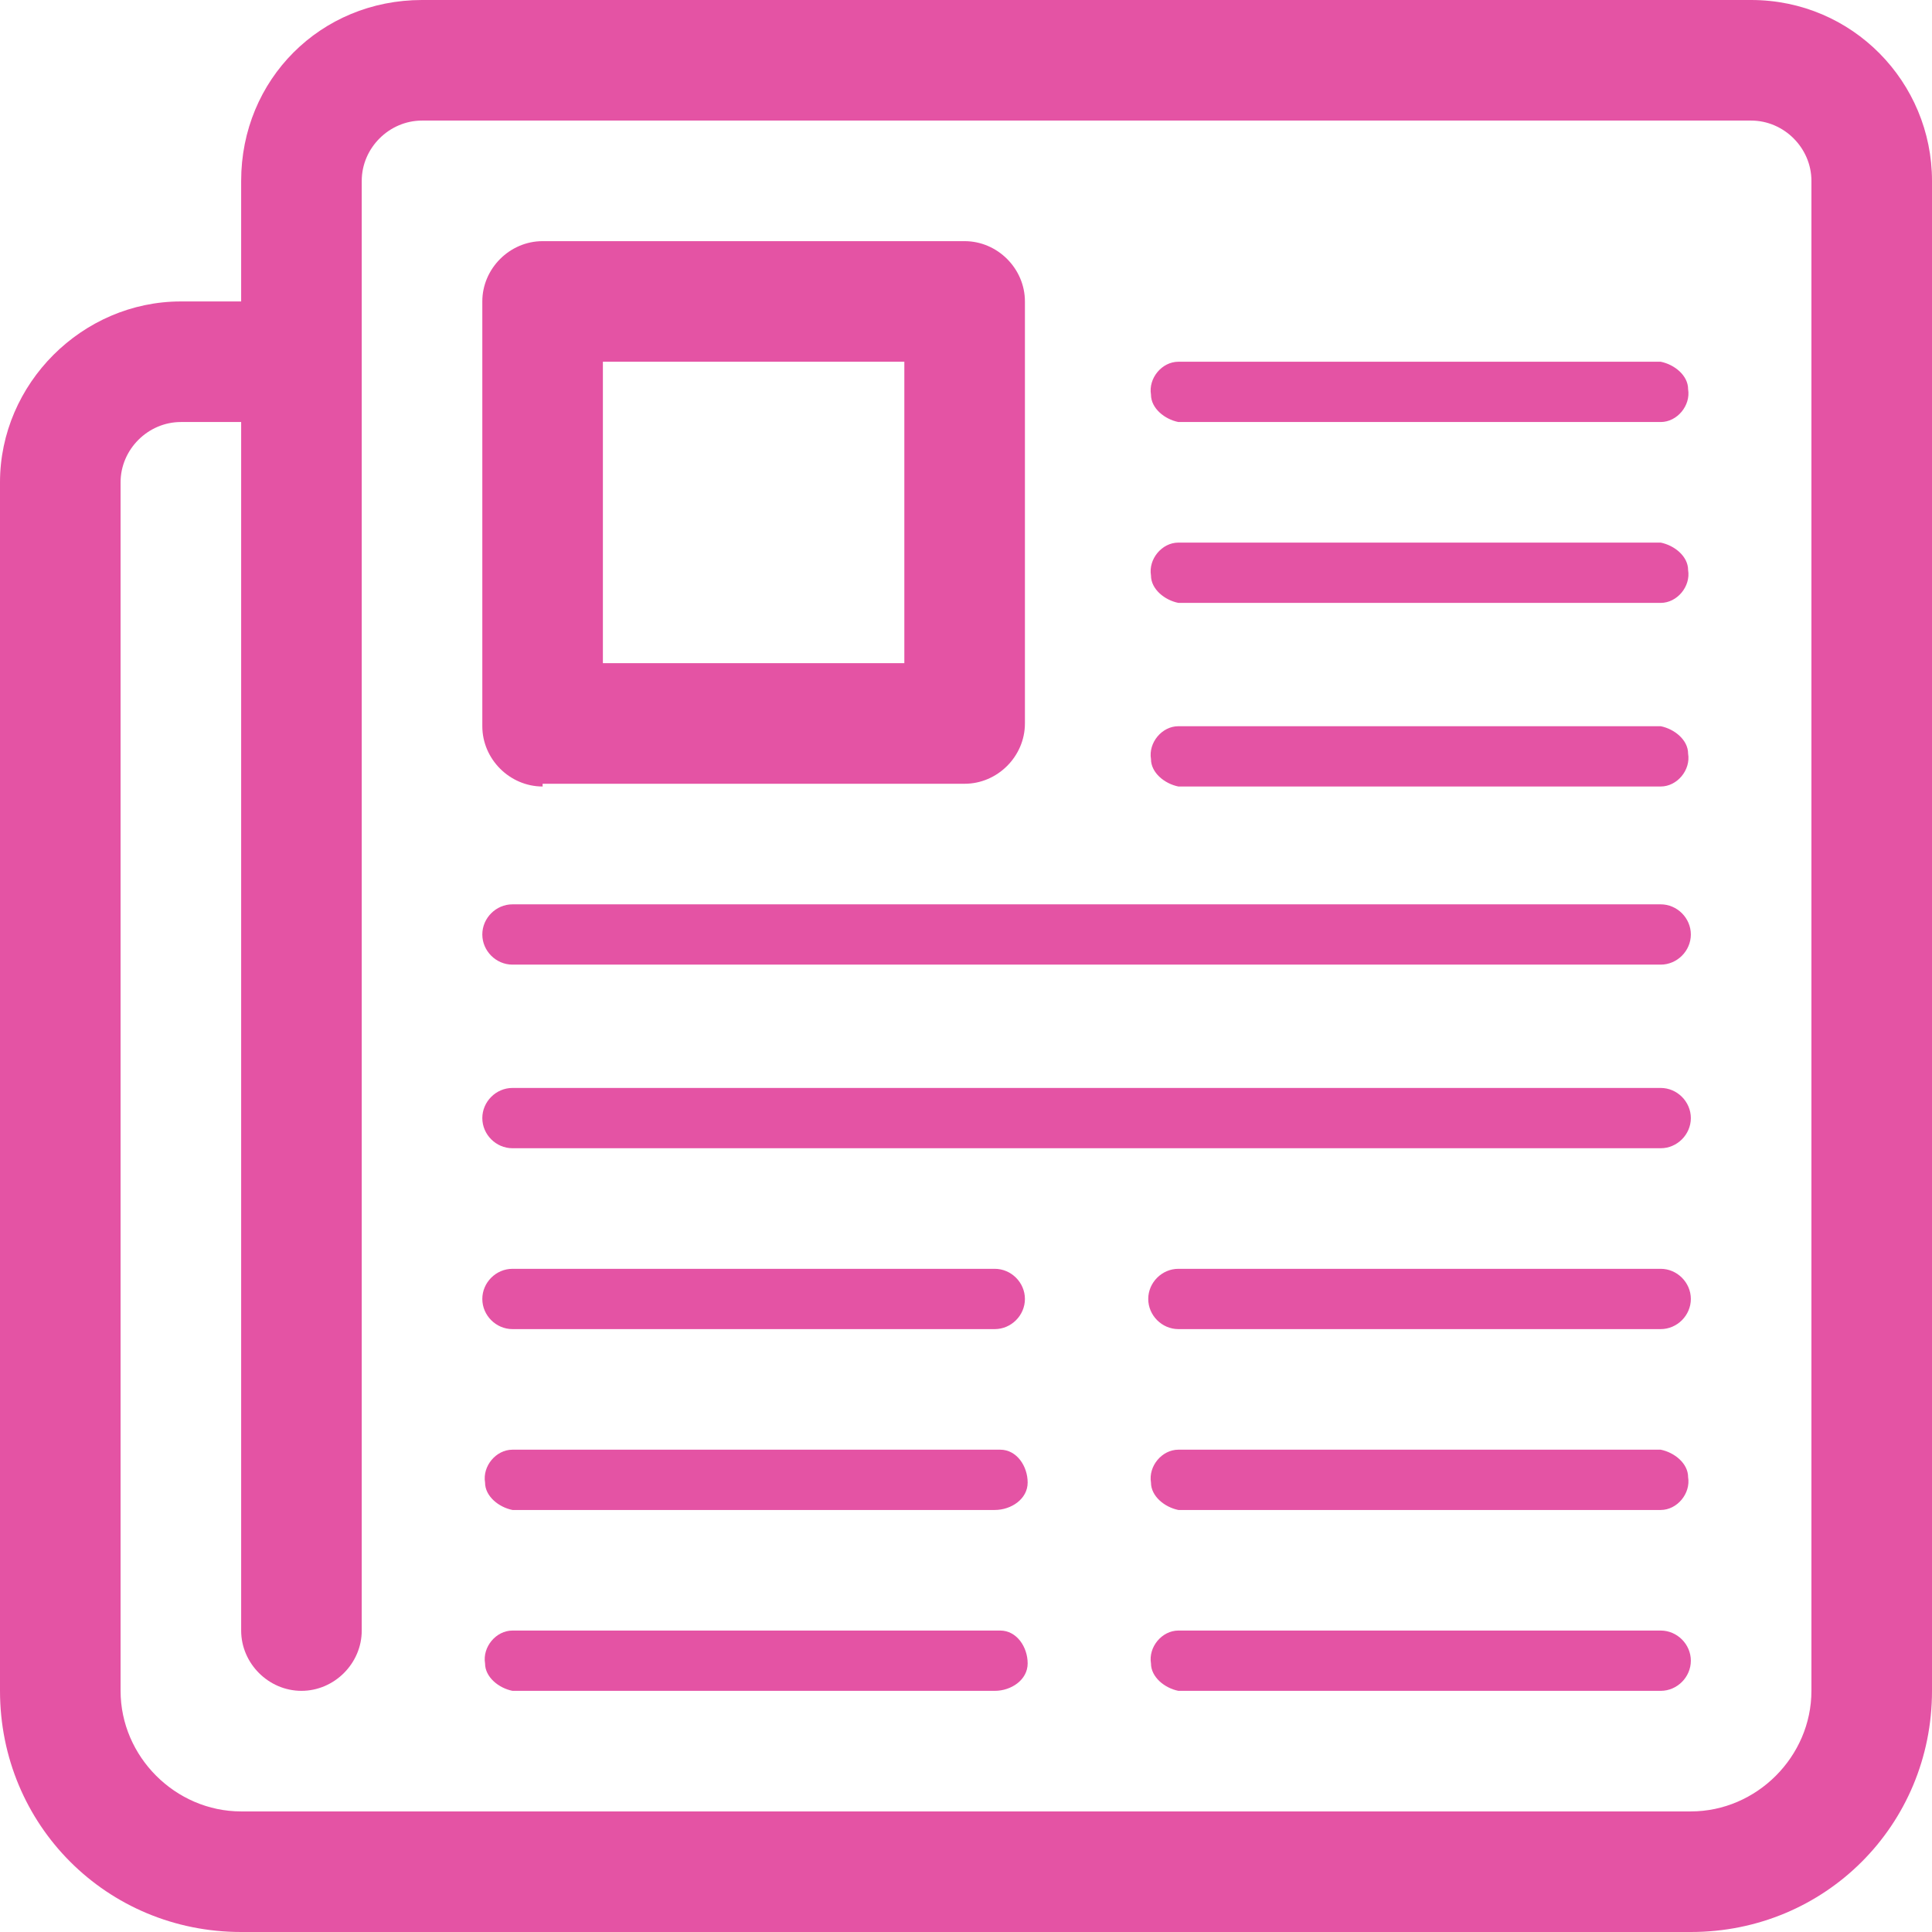
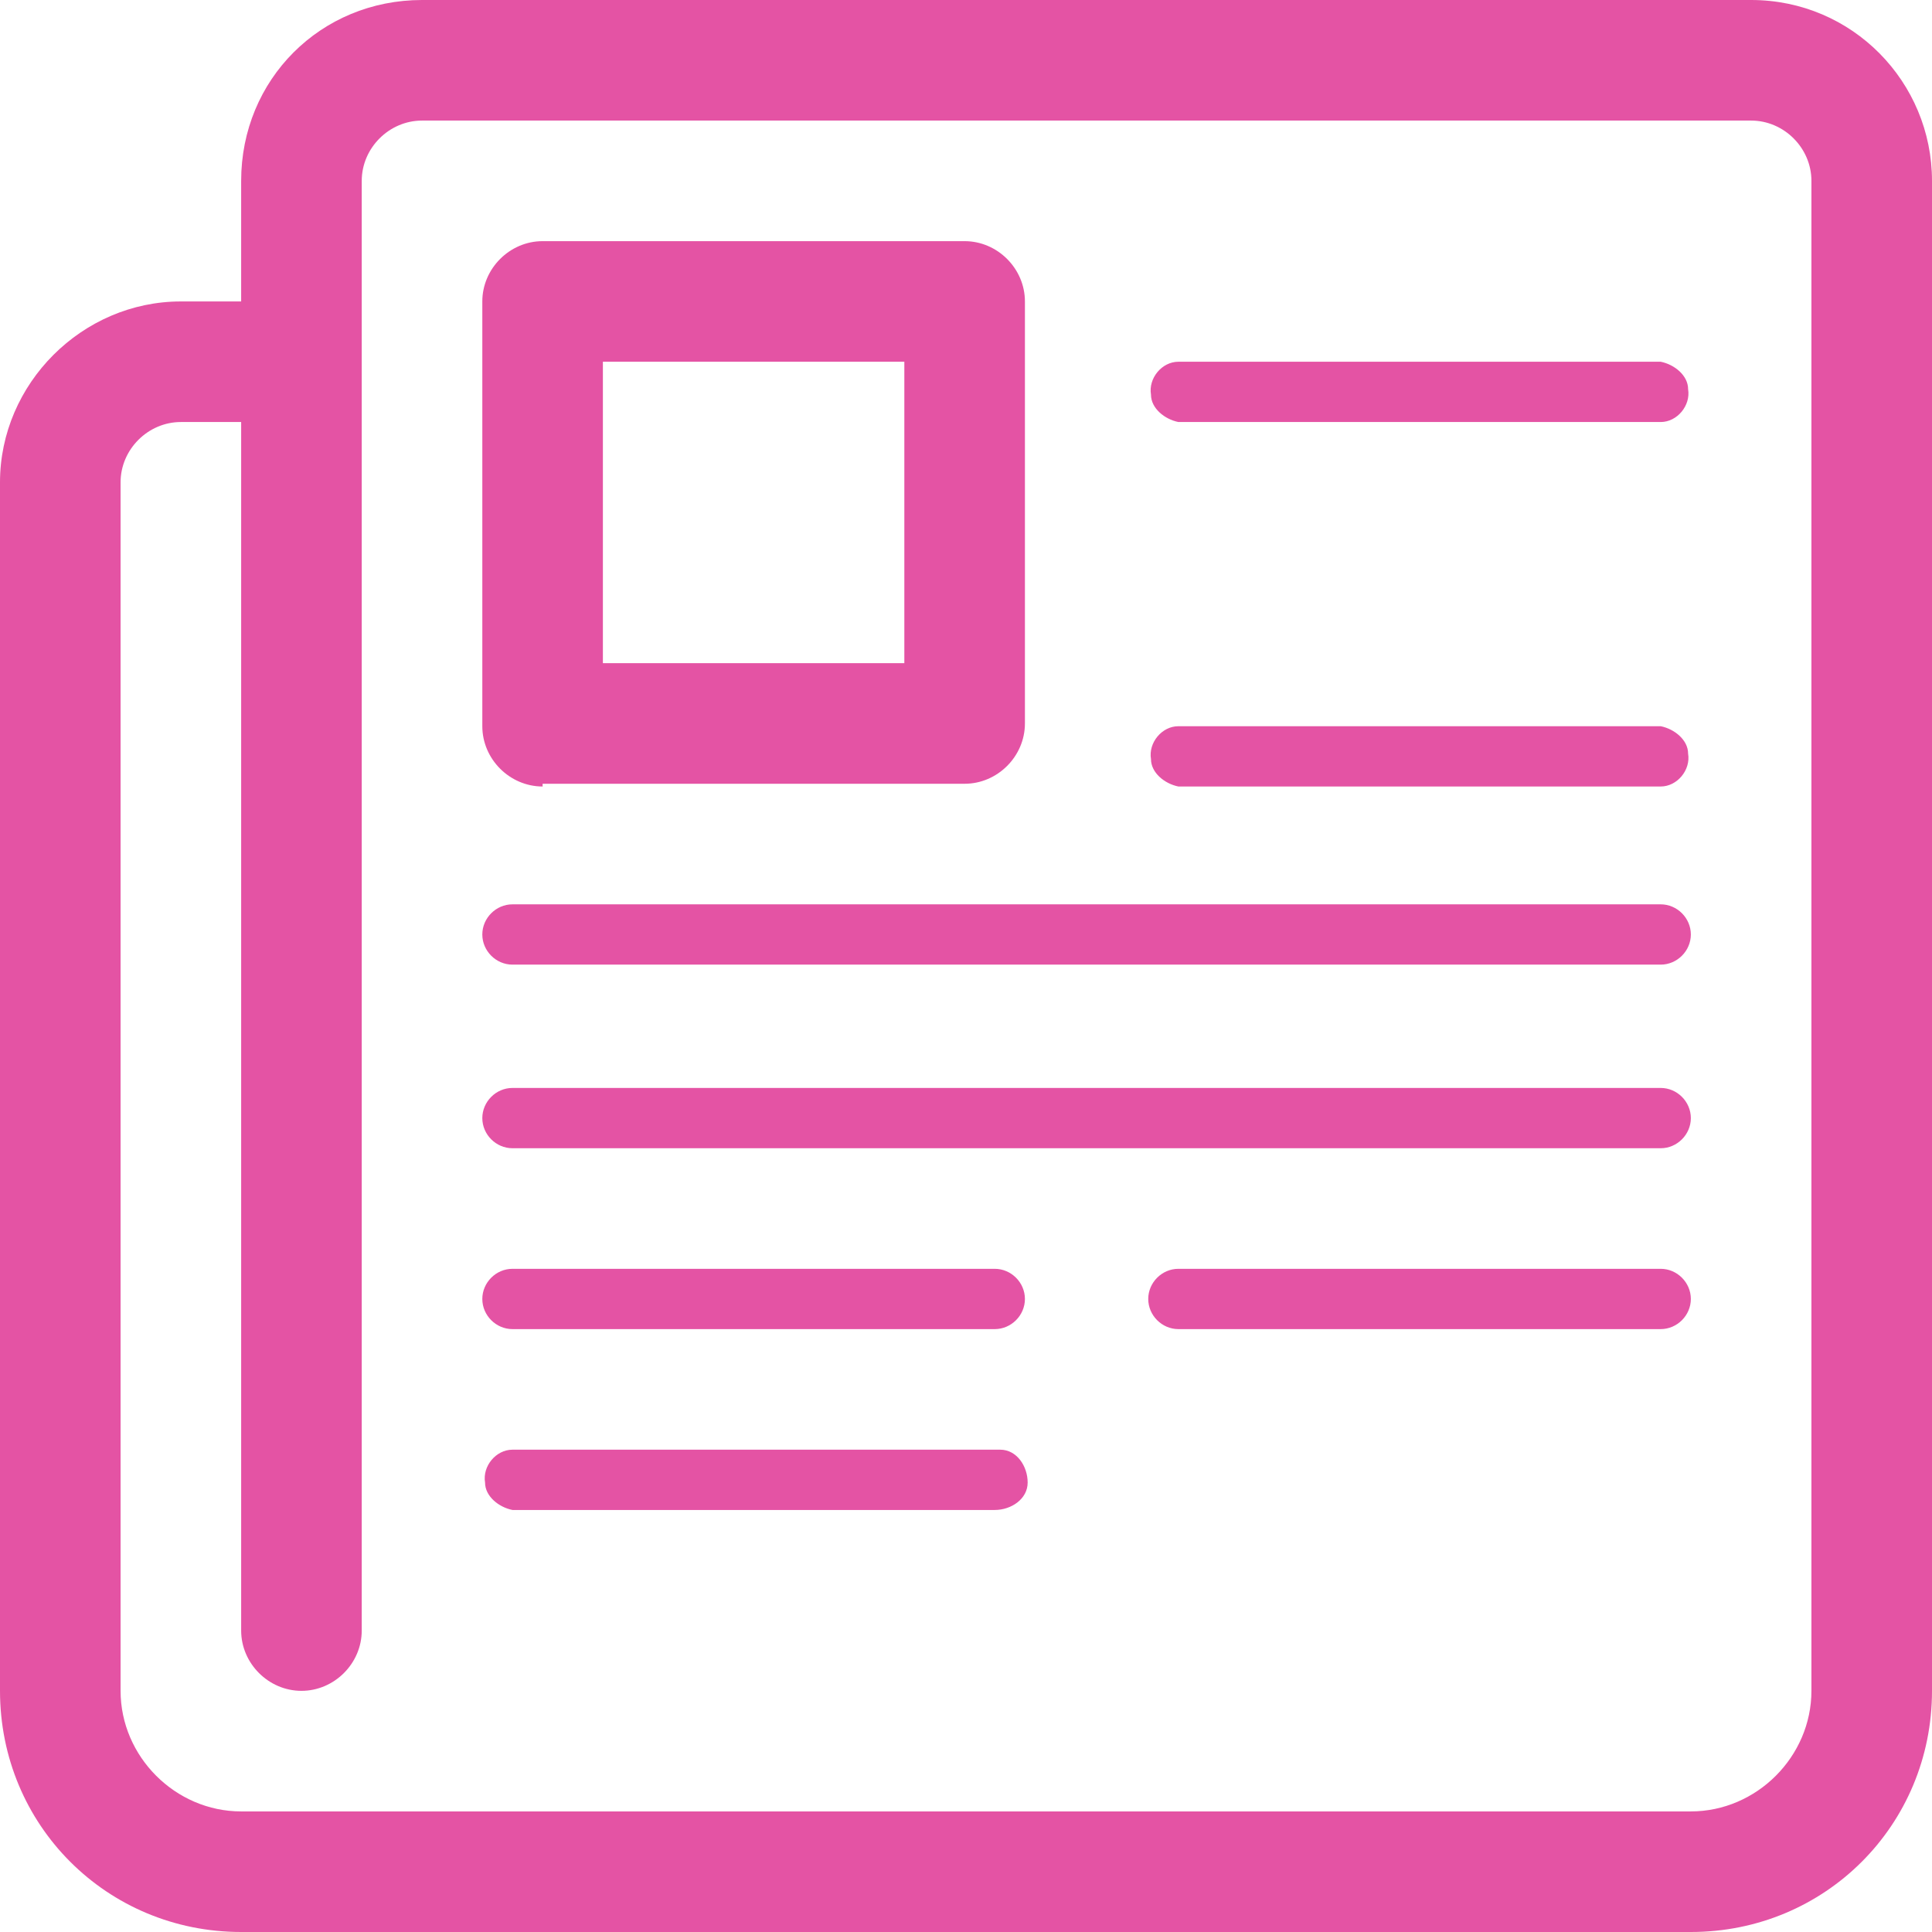
<svg xmlns="http://www.w3.org/2000/svg" id="Calque_1" version="1.1" viewBox="0 0 70.5 70.5">
  <defs>
    <style>
      .st0 {
        fill: #e453a4;
      }
    </style>
  </defs>
  <g id="Layer_2">
    <g id="Layer_1-2">
      <g id="newspaper">
        <g id="news">
          <path id="Path_506" class="st0" d="M63.9,0H15.4c-3.7,0-6.6,2.9-6.6,6.6,0,0,0,0,0,0h0v4.4h-2.2C3,11,0,14,0,17.6c0,0,0,0,0,0v44.1c0,4.9,3.9,8.8,8.8,8.8h52.9c4.9,0,8.8-3.9,8.8-8.8h0V6.6C70.5,3,67.6,0,63.9,0h0ZM66.1,61.7c0,2.4-2,4.4-4.4,4.4H8.8c-2.4,0-4.4-2-4.4-4.4h0V17.6c0-1.2,1-2.2,2.2-2.2,0,0,0,0,0,0h2.2v44.1c0,1.2,1,2.2,2.2,2.2,1.2,0,2.2-1,2.2-2.2h0V6.6c0-1.2,1-2.2,2.2-2.2,0,0,0,0,0,0h48.5c1.2,0,2.2,1,2.2,2.2,0,0,0,0,0,0v55.1Z" />
          <path id="Path_507" class="st0" d="M43,28.7h17.6c.6,0,1.1-.6,1-1.2,0-.5-.5-.9-1-1h-17.6c-.6,0-1.1.6-1,1.2,0,.5.5.9,1,1Z" />
-           <path id="Path_508" class="st0" d="M43,22h17.6c.6,0,1.1-.6,1-1.2,0-.5-.5-.9-1-1h-17.6c-.6,0-1.1.6-1,1.2,0,.5.5.9,1,1Z" />
          <path id="Path_509" class="st0" d="M43,15.4h17.6c.6,0,1.1-.6,1-1.2,0-.5-.5-.9-1-1h-17.6c-.6,0-1.1.6-1,1.2,0,.5.5.9,1,1Z" />
-           <path id="Path_510" class="st0" d="M36.3,59.5h-17.6c-.6,0-1.1.6-1,1.2,0,.5.5.9,1,1h17.6c.6,0,1.2-.4,1.2-1s-.4-1.2-1-1.2c0,0-.1,0-.2,0Z" />
          <path id="Path_511" class="st0" d="M36.3,52.9h-17.6c-.6,0-1.1.6-1,1.2,0,.5.5.9,1,1h17.6c.6,0,1.2-.4,1.2-1s-.4-1.2-1-1.2c0,0-.1,0-.2,0Z" />
          <path id="Path_512" class="st0" d="M36.3,46.3h-17.6c-.6,0-1.1.5-1.1,1.1s.5,1.1,1.1,1.1h17.6c.6,0,1.1-.5,1.1-1.1s-.5-1.1-1.1-1.1Z" />
-           <path id="Path_513" class="st0" d="M60.6,59.5h-17.6c-.6,0-1.1.6-1,1.2,0,.5.5.9,1,1h17.6c.6,0,1.1-.5,1.1-1.1,0-.6-.5-1.1-1.1-1.1Z" />
-           <path id="Path_514" class="st0" d="M60.6,52.9h-17.6c-.6,0-1.1.6-1,1.2,0,.5.5.9,1,1h17.6c.6,0,1.1-.6,1-1.2,0-.5-.5-.9-1-1Z" />
          <path id="Path_515" class="st0" d="M60.6,46.3h-17.6c-.6,0-1.1.5-1.1,1.1s.5,1.1,1.1,1.1h17.6c.6,0,1.1-.5,1.1-1.1s-.5-1.1-1.1-1.1Z" />
          <path id="Path_516" class="st0" d="M60.6,33H18.7c-.6,0-1.1.5-1.1,1.1s.5,1.1,1.1,1.1h41.9c.6,0,1.1-.5,1.1-1.1s-.5-1.1-1.1-1.1Z" />
          <path id="Path_517" class="st0" d="M60.6,39.7H18.7c-.6,0-1.1.5-1.1,1.1s.5,1.1,1.1,1.1h41.9c.6,0,1.1-.5,1.1-1.1s-.5-1.1-1.1-1.1Z" />
          <path id="Path_518" class="st0" d="M19.8,28.6h15.4c1.2,0,2.2-1,2.2-2.2h0v-15.4c0-1.2-1-2.2-2.2-2.2,0,0,0,0,0,0h-15.4c-1.2,0-2.2,1-2.2,2.2h0v15.5c0,1.2,1,2.2,2.2,2.2,0,0,0,0,0,0ZM22,13.2h11v11h-11v-11Z" />
        </g>
      </g>
    </g>
  </g>
</svg>